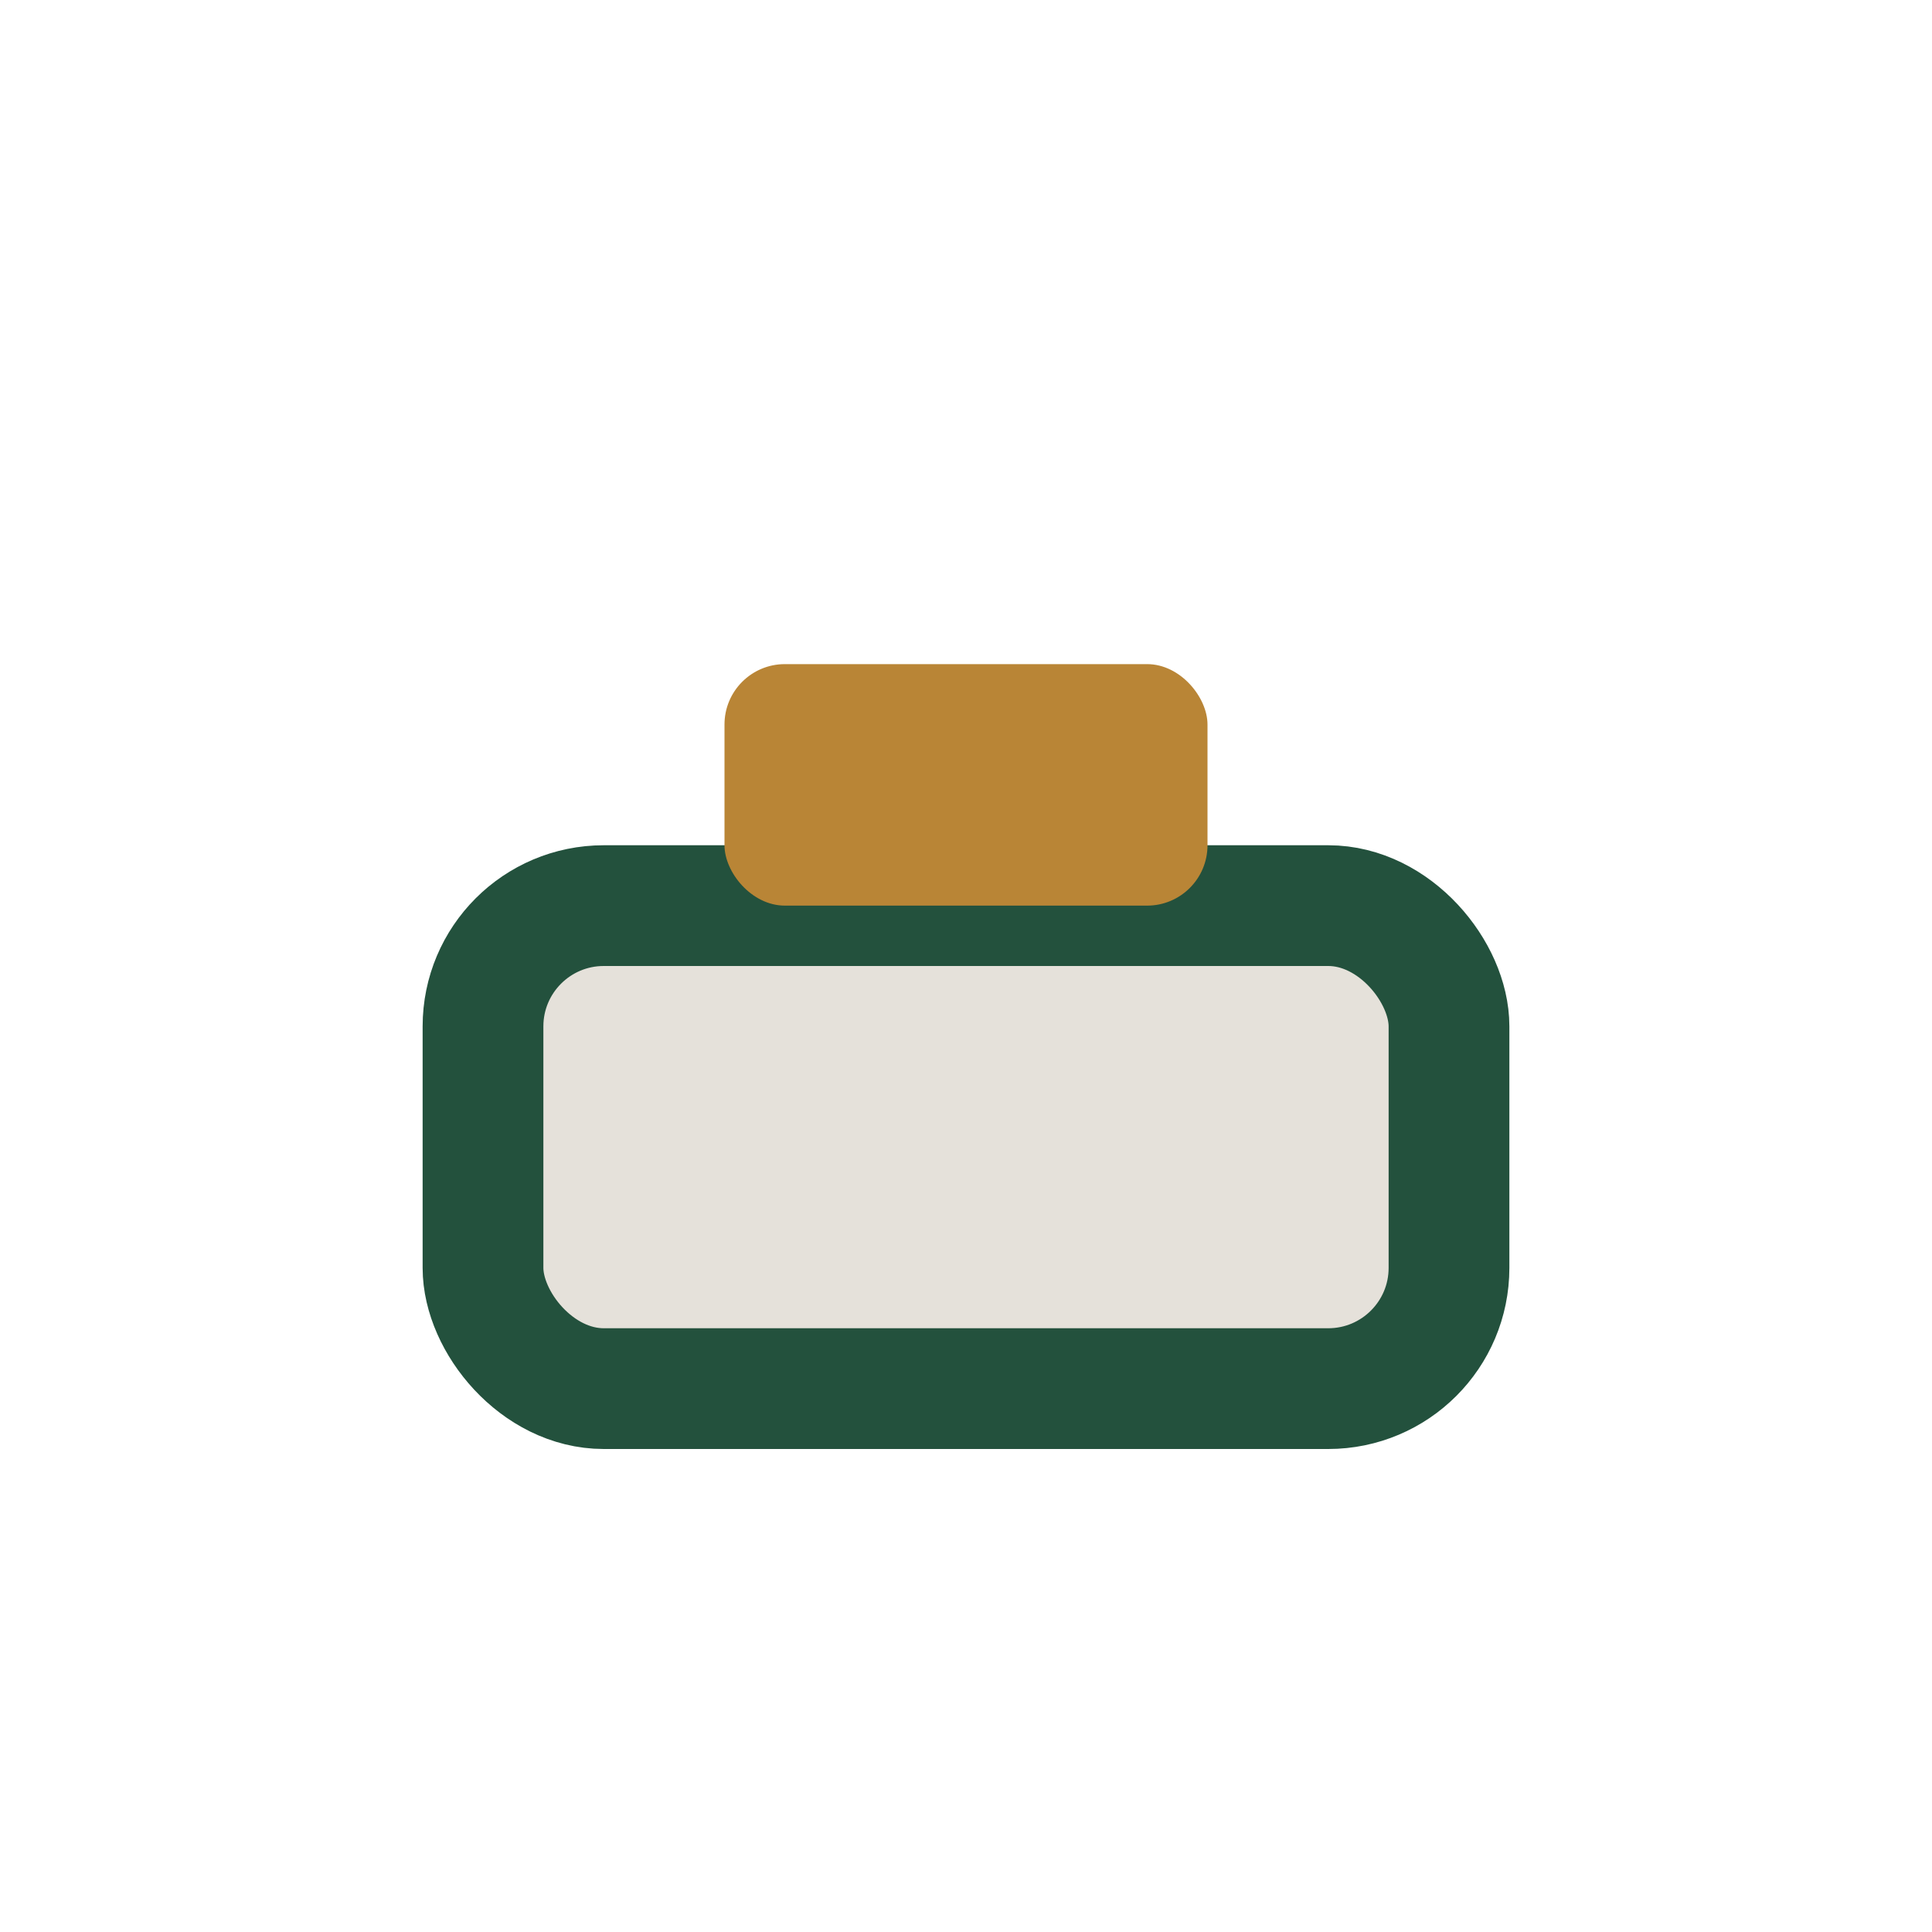
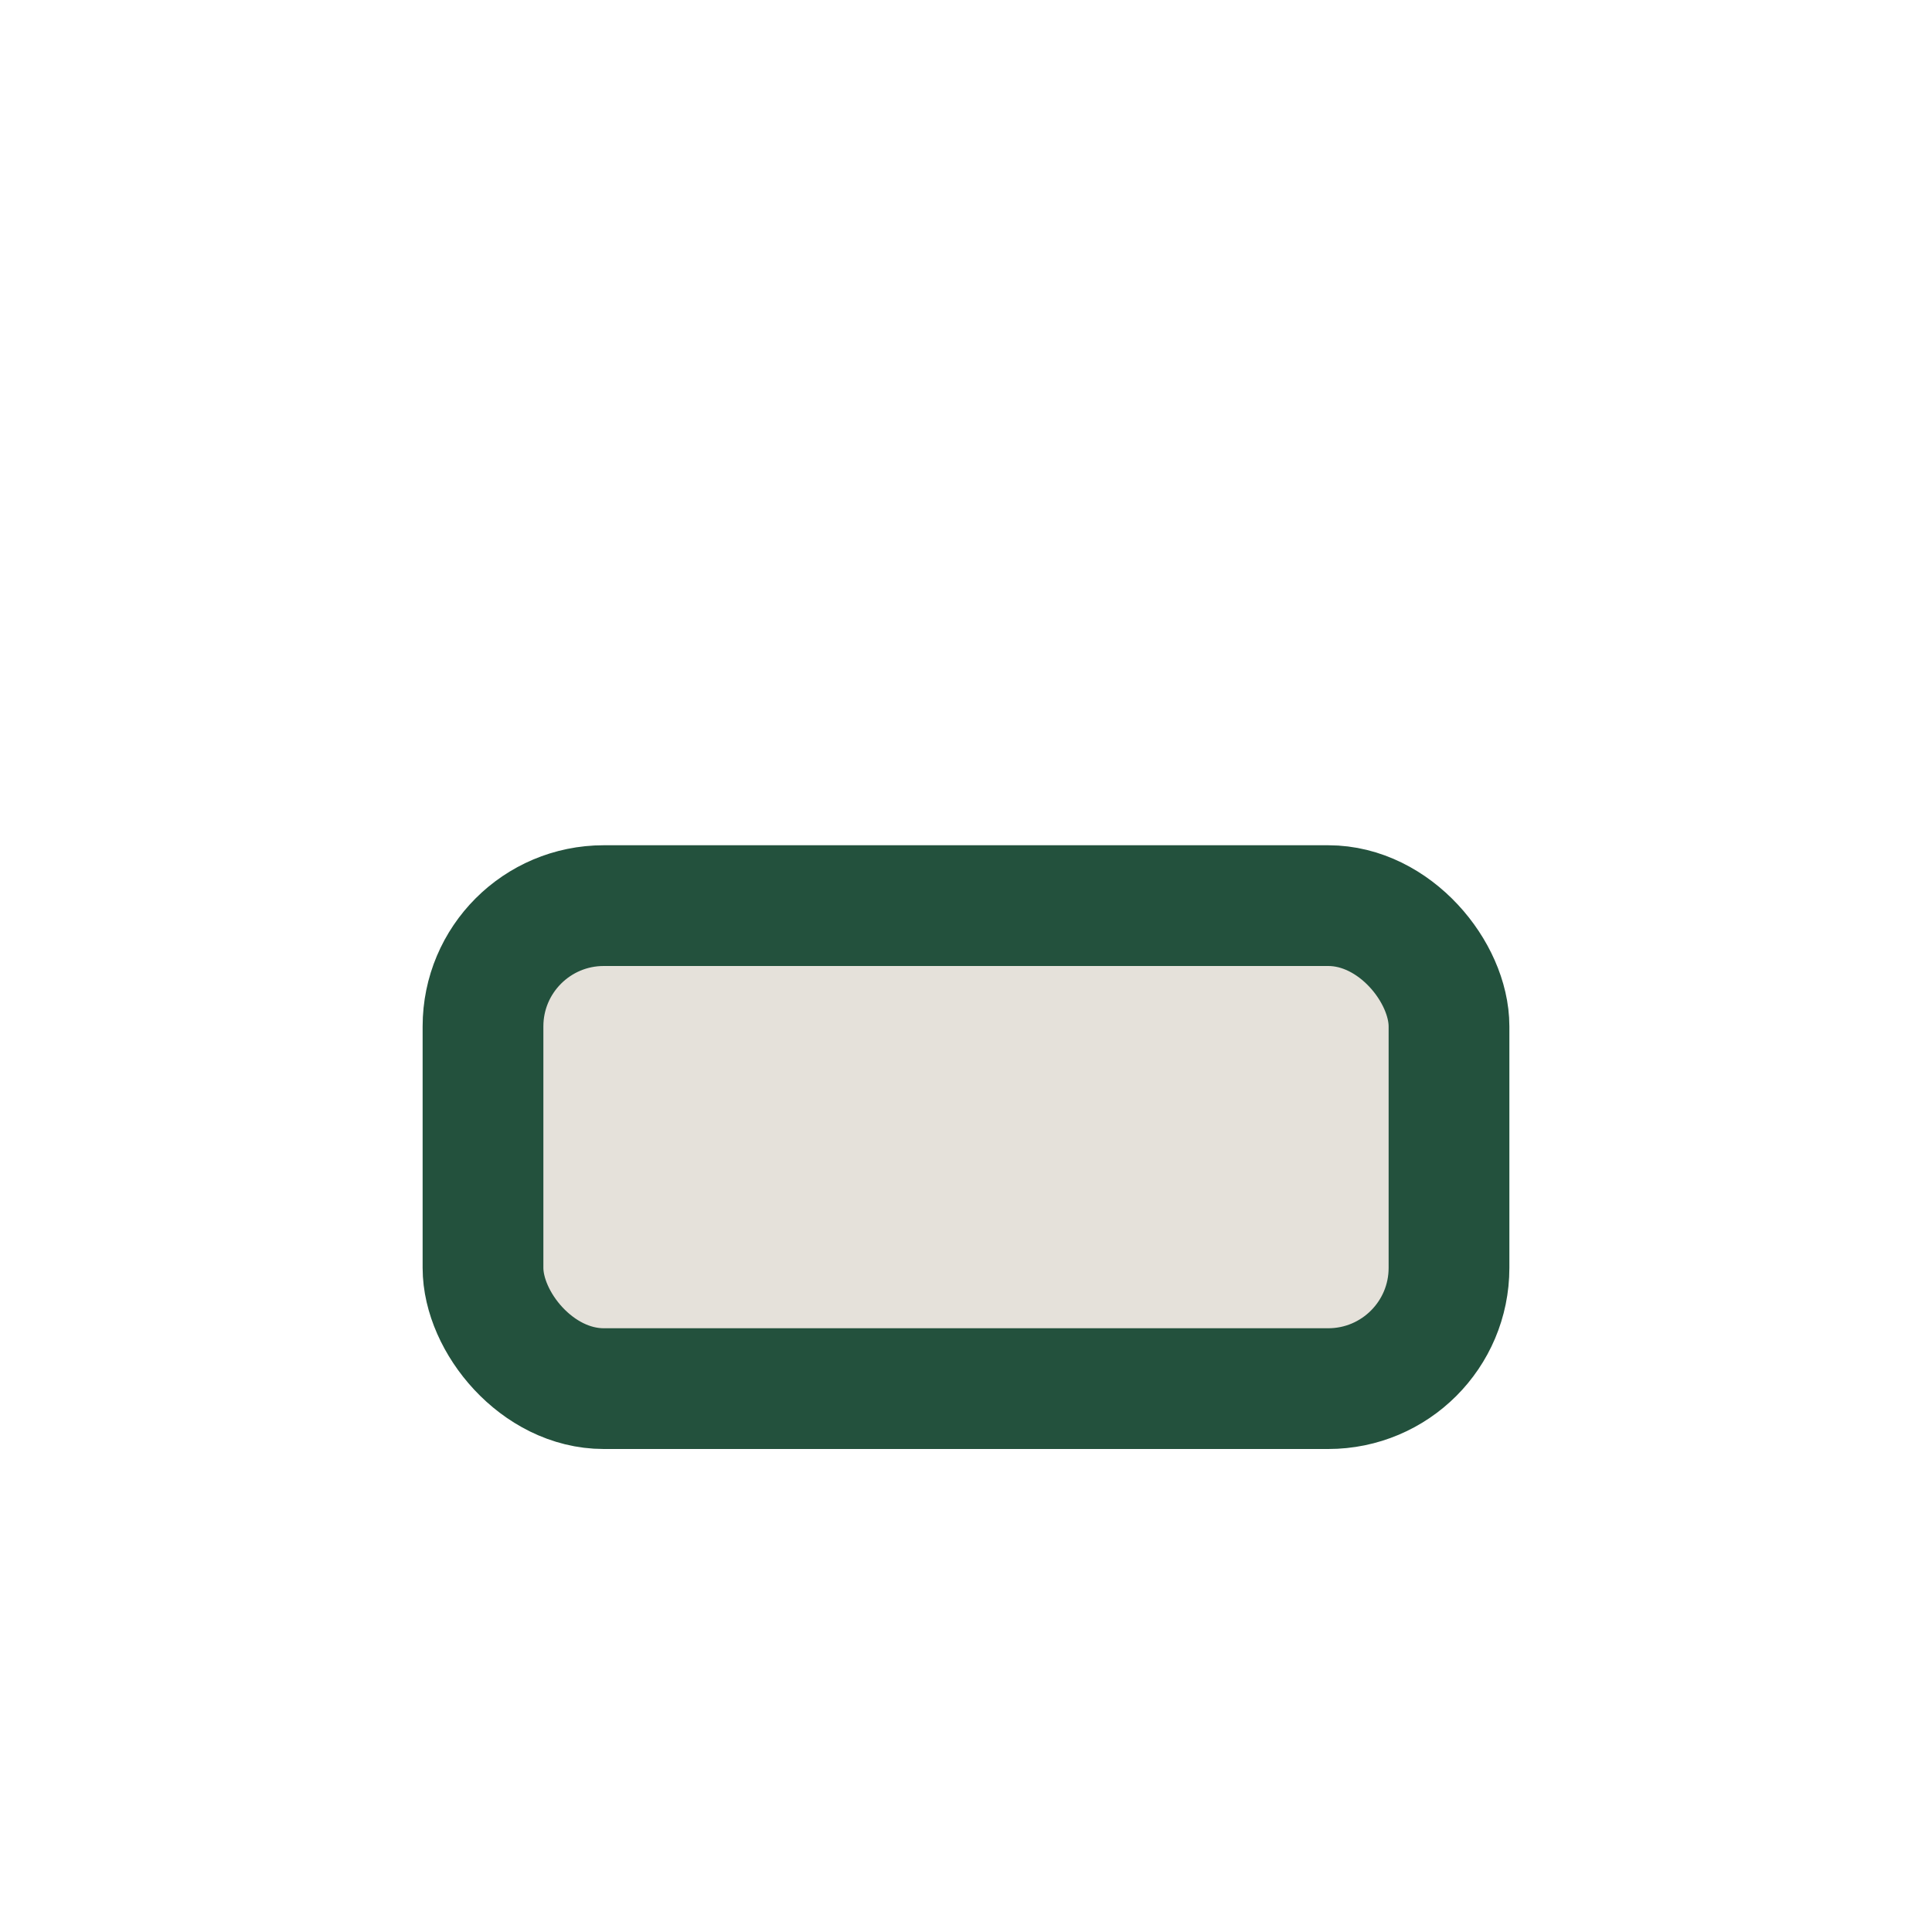
<svg xmlns="http://www.w3.org/2000/svg" width="32" height="32" viewBox="0 0 32 32">
  <rect x="8" y="15" width="16" height="8" rx="2" fill="#E5E1DA" stroke="#23513D" stroke-width="2" />
-   <rect x="12" y="11" width="8" height="4" rx="1" fill="#B98536" />
</svg>